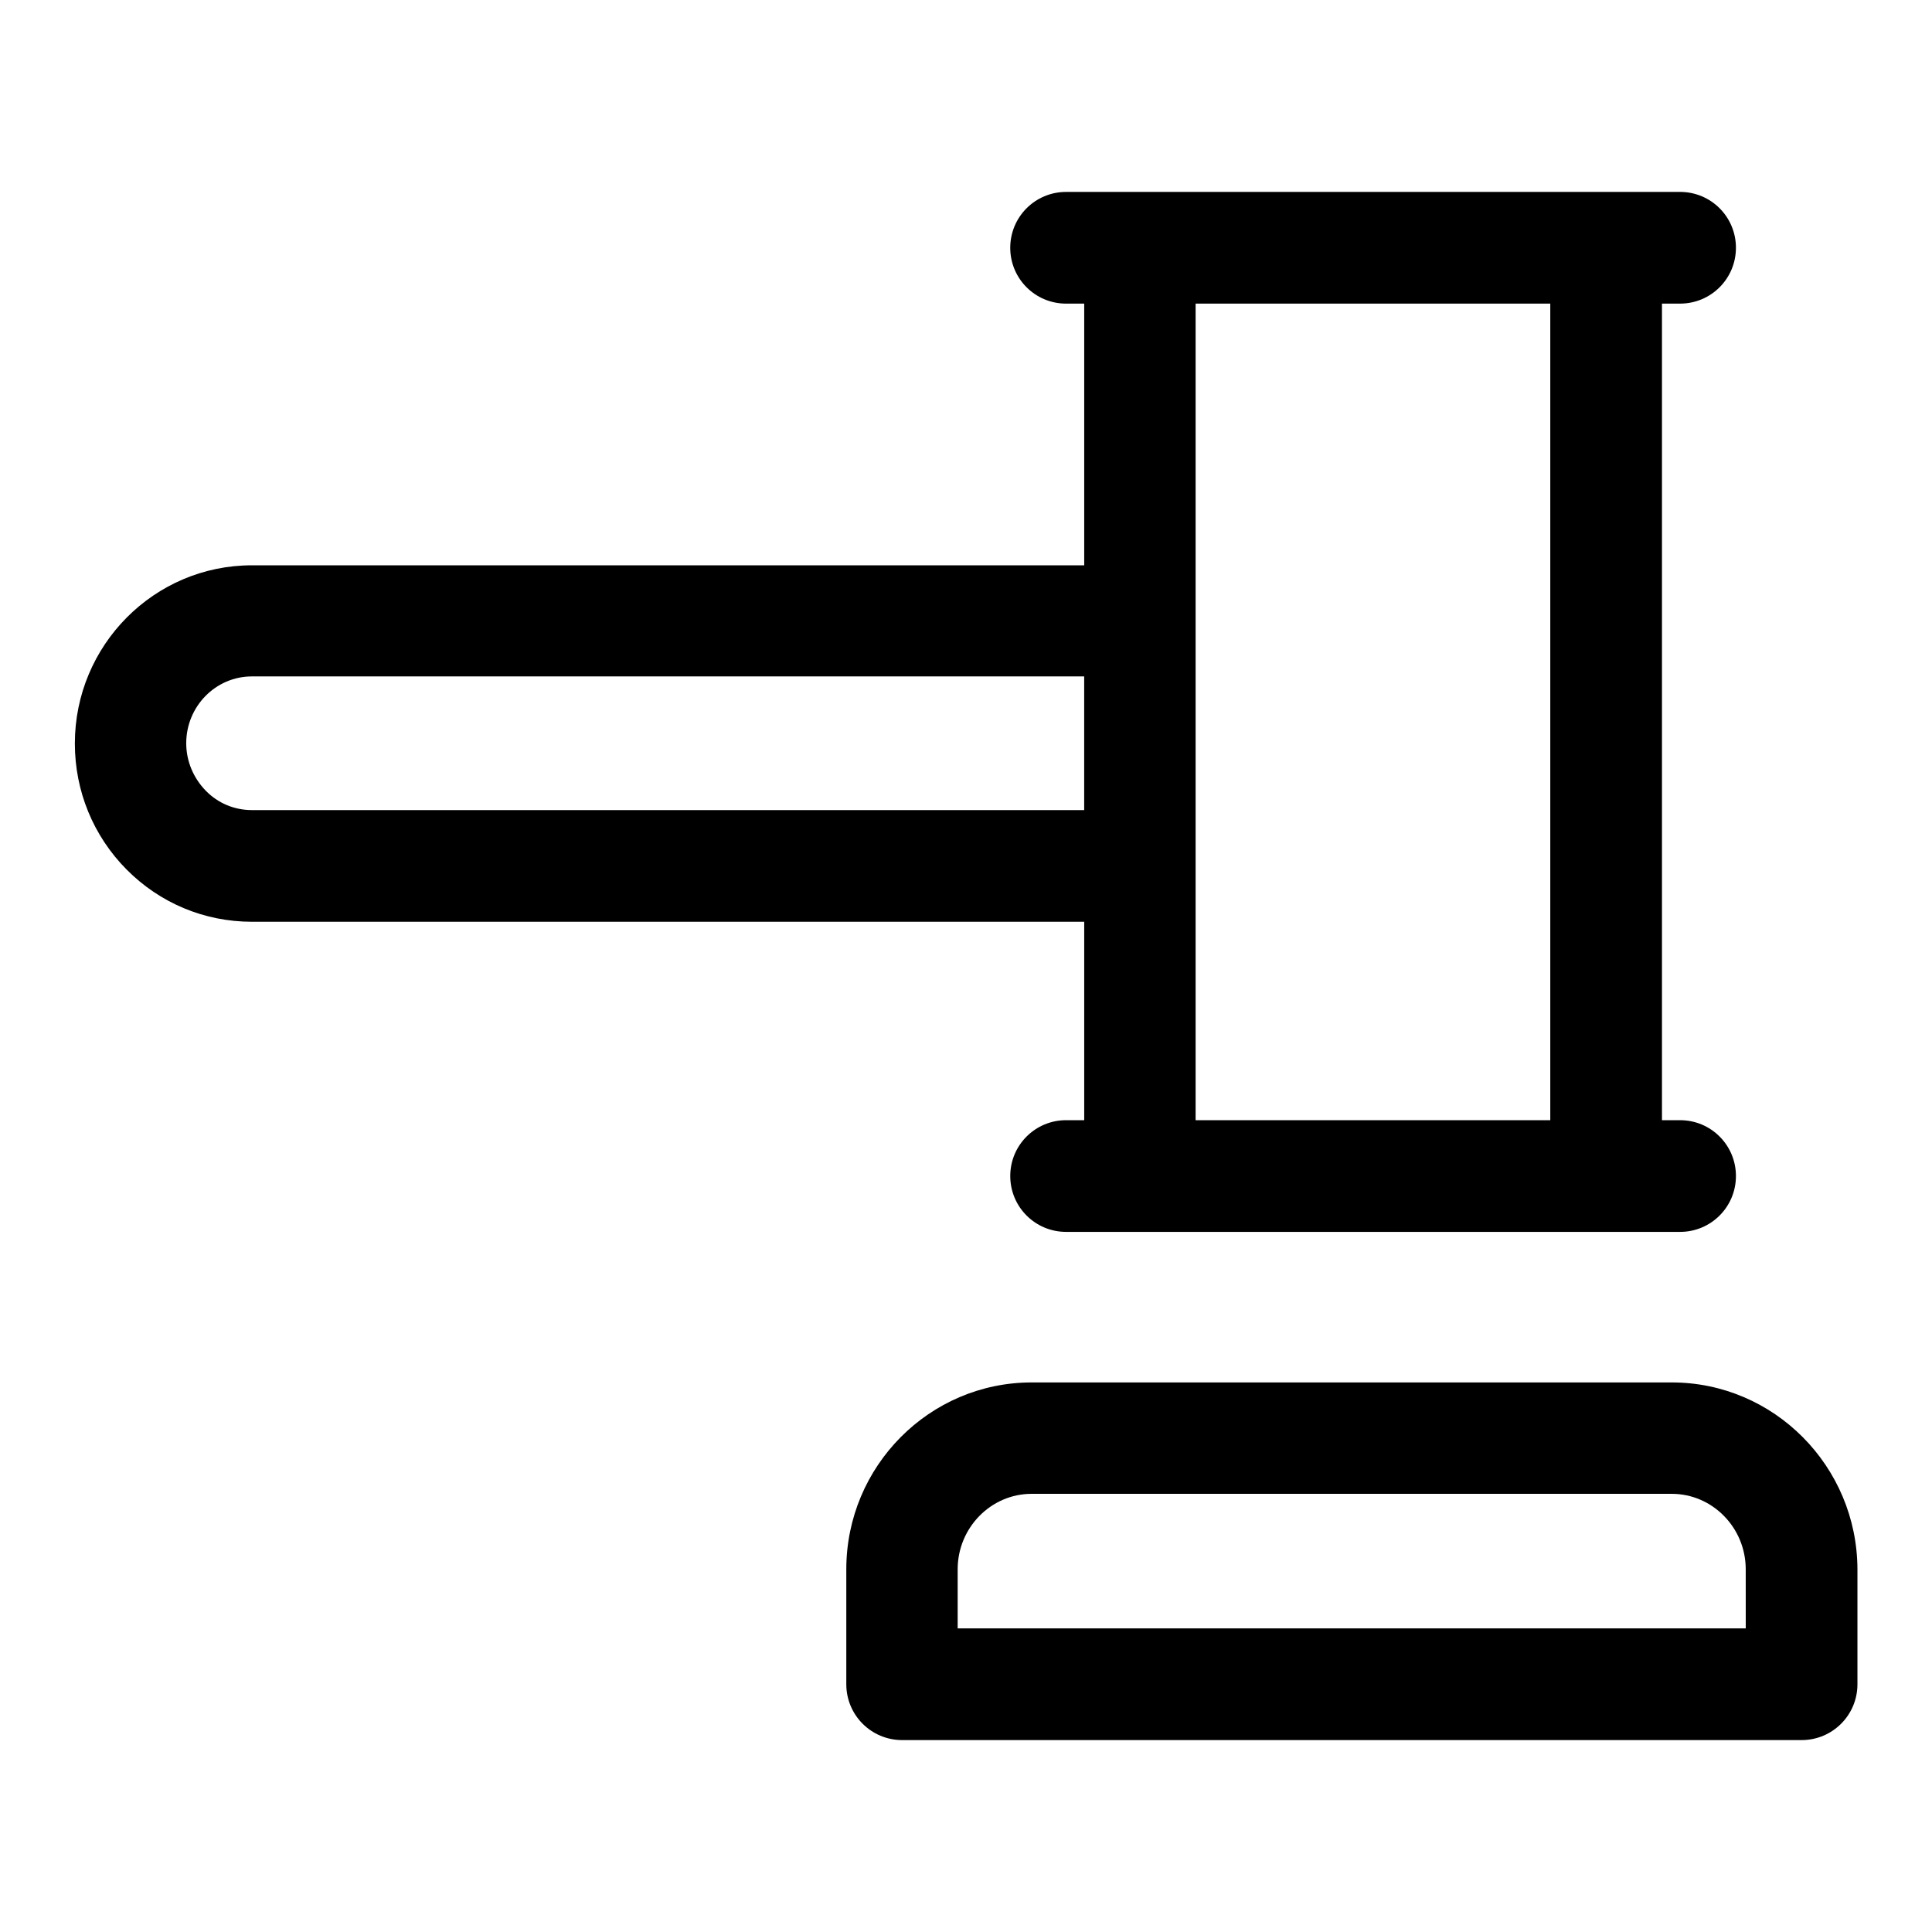
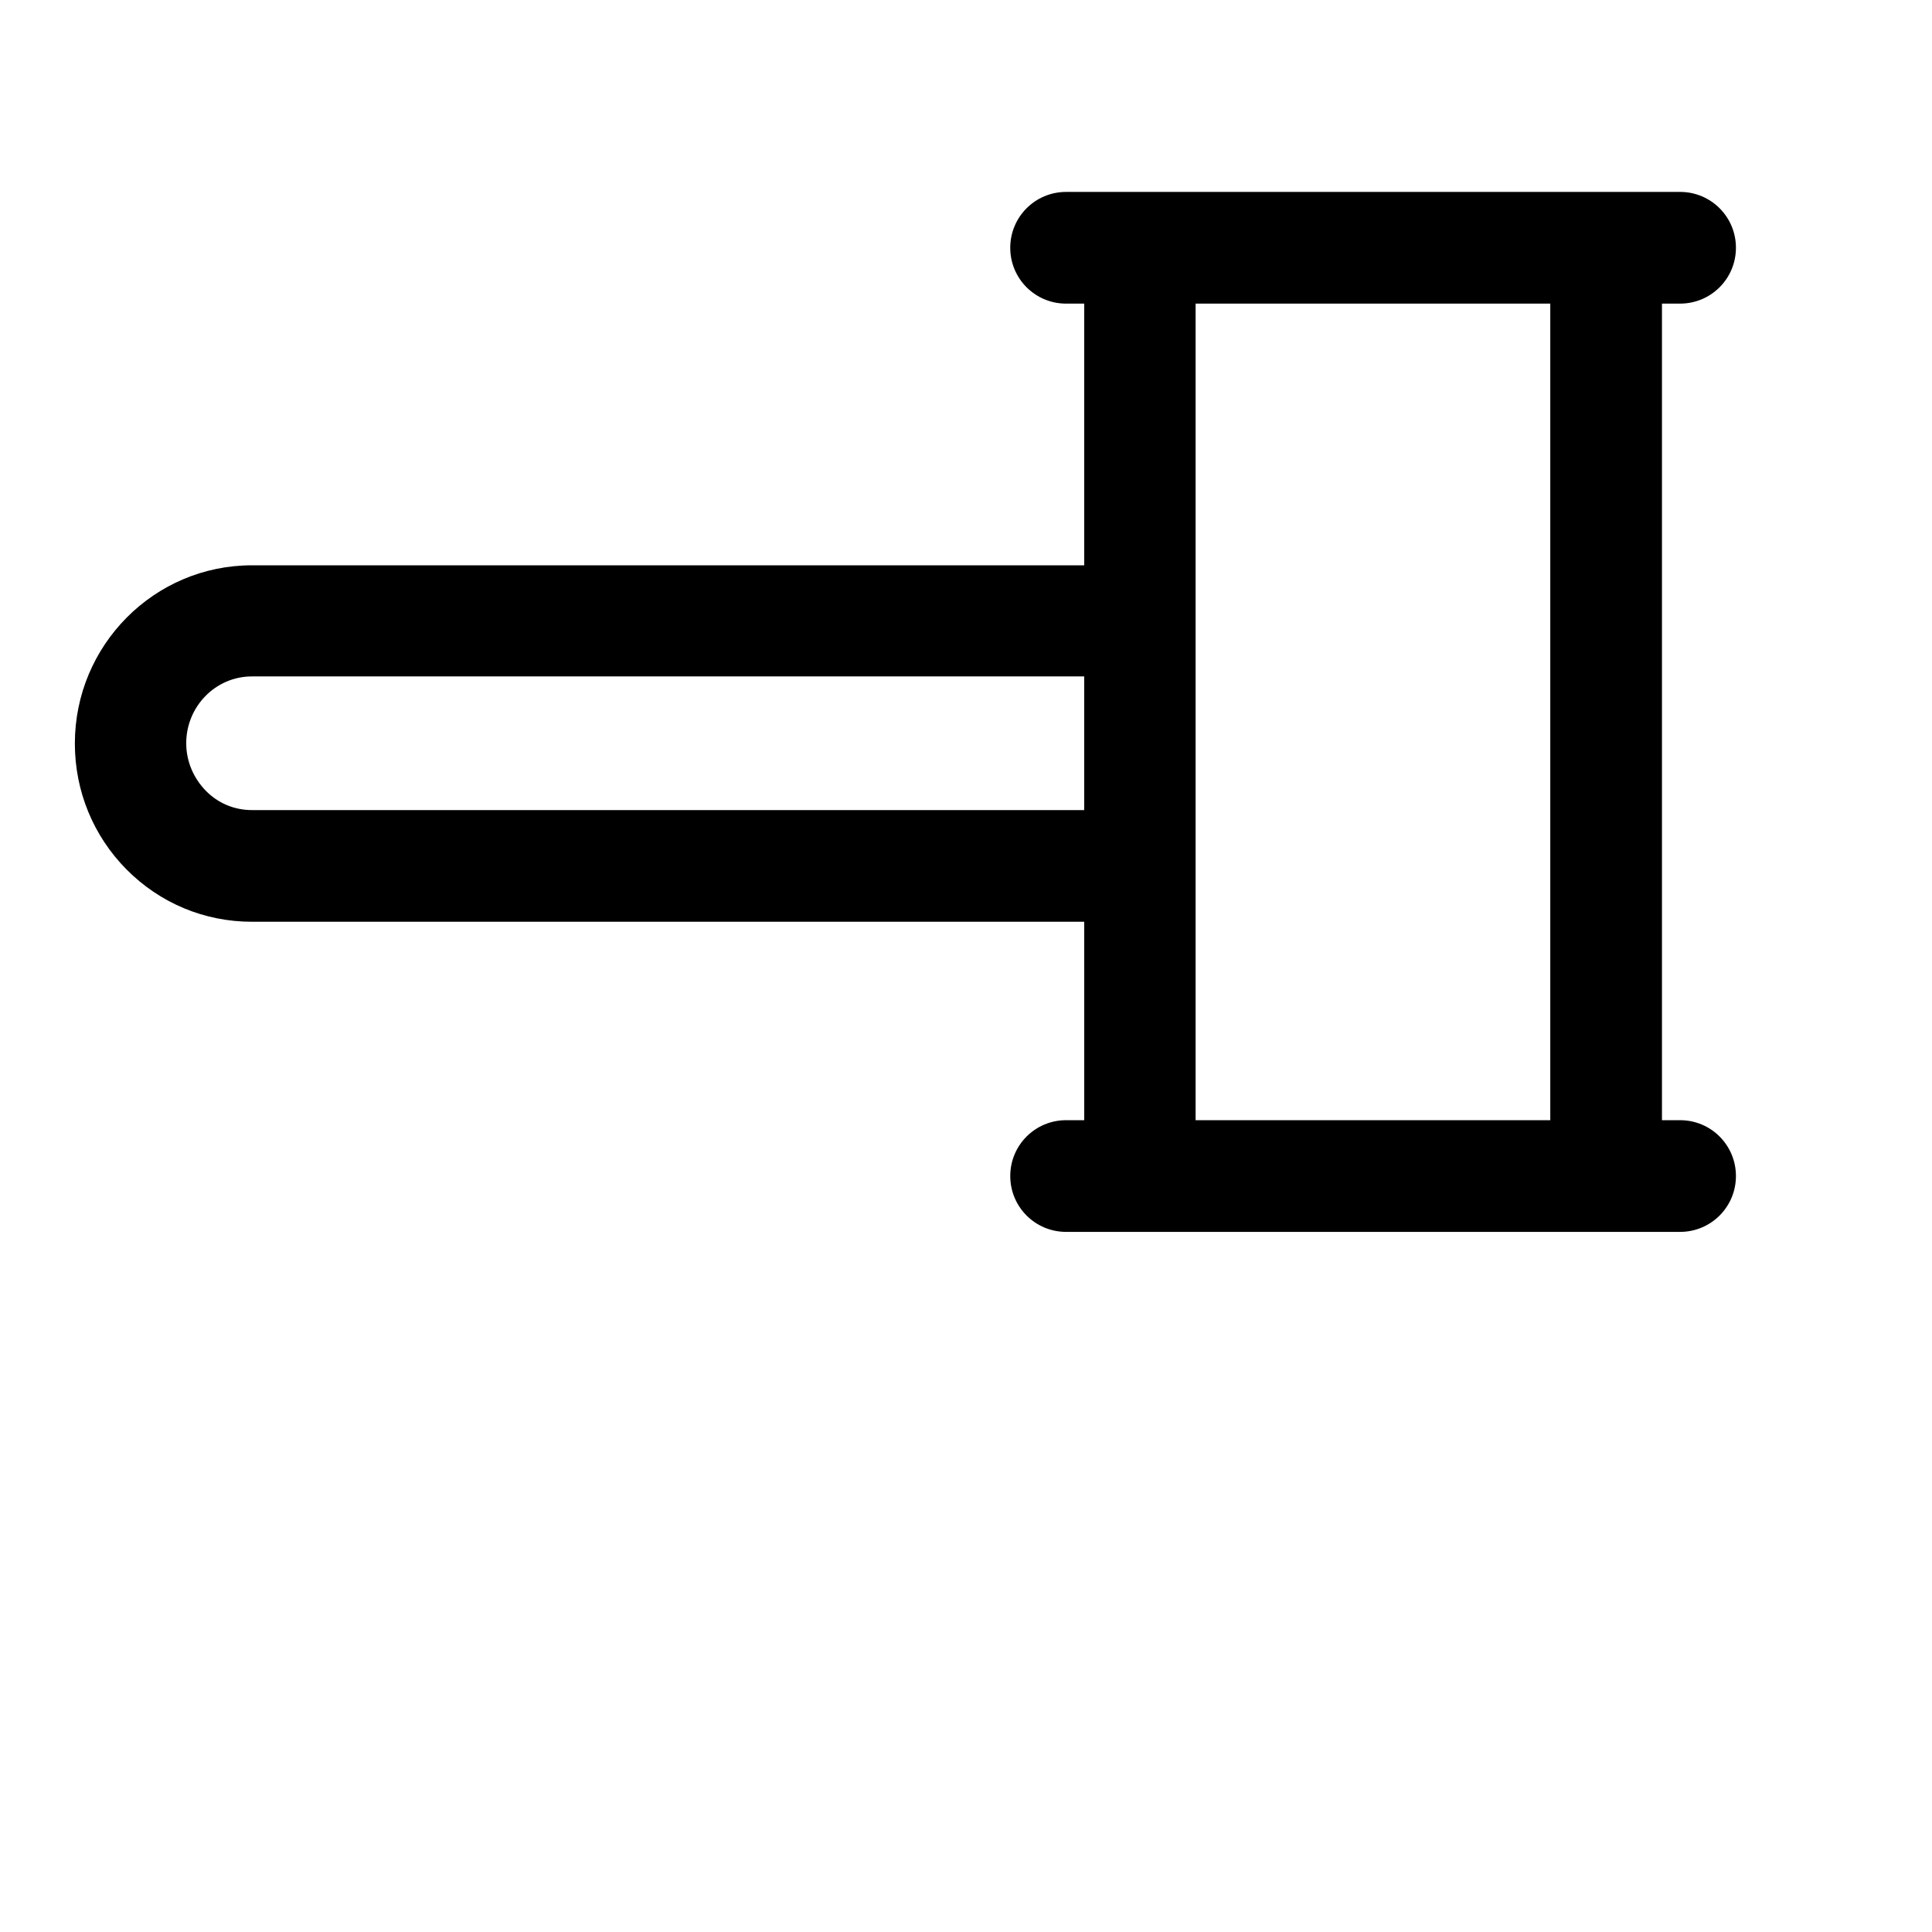
<svg xmlns="http://www.w3.org/2000/svg" fill="#000000" width="800px" height="800px" version="1.1" viewBox="144 144 512 512">
  <g>
    <path d="m431.33 440.86h-4.801c-8.188 0-14.801 6.613-14.801 14.801s6.613 14.801 14.801 14.801h162.71c8.188 0 14.801-6.613 14.801-14.801s-6.613-14.801-14.801-14.801h-4.801v-216.4h4.801c8.188 0 14.801-6.613 14.801-14.801s-6.613-14.801-14.801-14.801h-19.602l-123.51 0.004h-19.602c-8.188 0-14.801 6.613-14.801 14.801s6.613 14.801 14.801 14.801h4.801v69.352l-220.57-0.004c-25.898 0-46.918 21.176-46.918 47.23 0 12.594 4.879 24.48 13.699 33.379 8.816 8.895 20.625 13.855 33.219 13.855h220.57zm123.51-216.4v216.4h-93.992v-67.305-0.078-64.945-0.078-83.996zm-344.09 134.22c-4.644 0-8.973-1.812-12.203-5.117-3.305-3.387-5.195-7.871-5.195-12.594 0-9.762 7.793-17.711 17.398-17.711h220.57v35.426z" />
-     <path d="m587.04 510.36h-169.64c-27.078 0-49.121 22.199-49.121 49.516v30.465c0 8.188 6.613 14.801 14.801 14.801h238.36c8.188 0 14.801-6.613 14.801-14.801v-30.465c-0.078-27.316-22.121-49.516-49.199-49.516zm19.602 65.18h-208.85v-15.664c0-11.02 8.816-19.996 19.602-19.996h169.64c10.785 0 19.602 8.973 19.602 19.996z" />
  </g>
</svg>